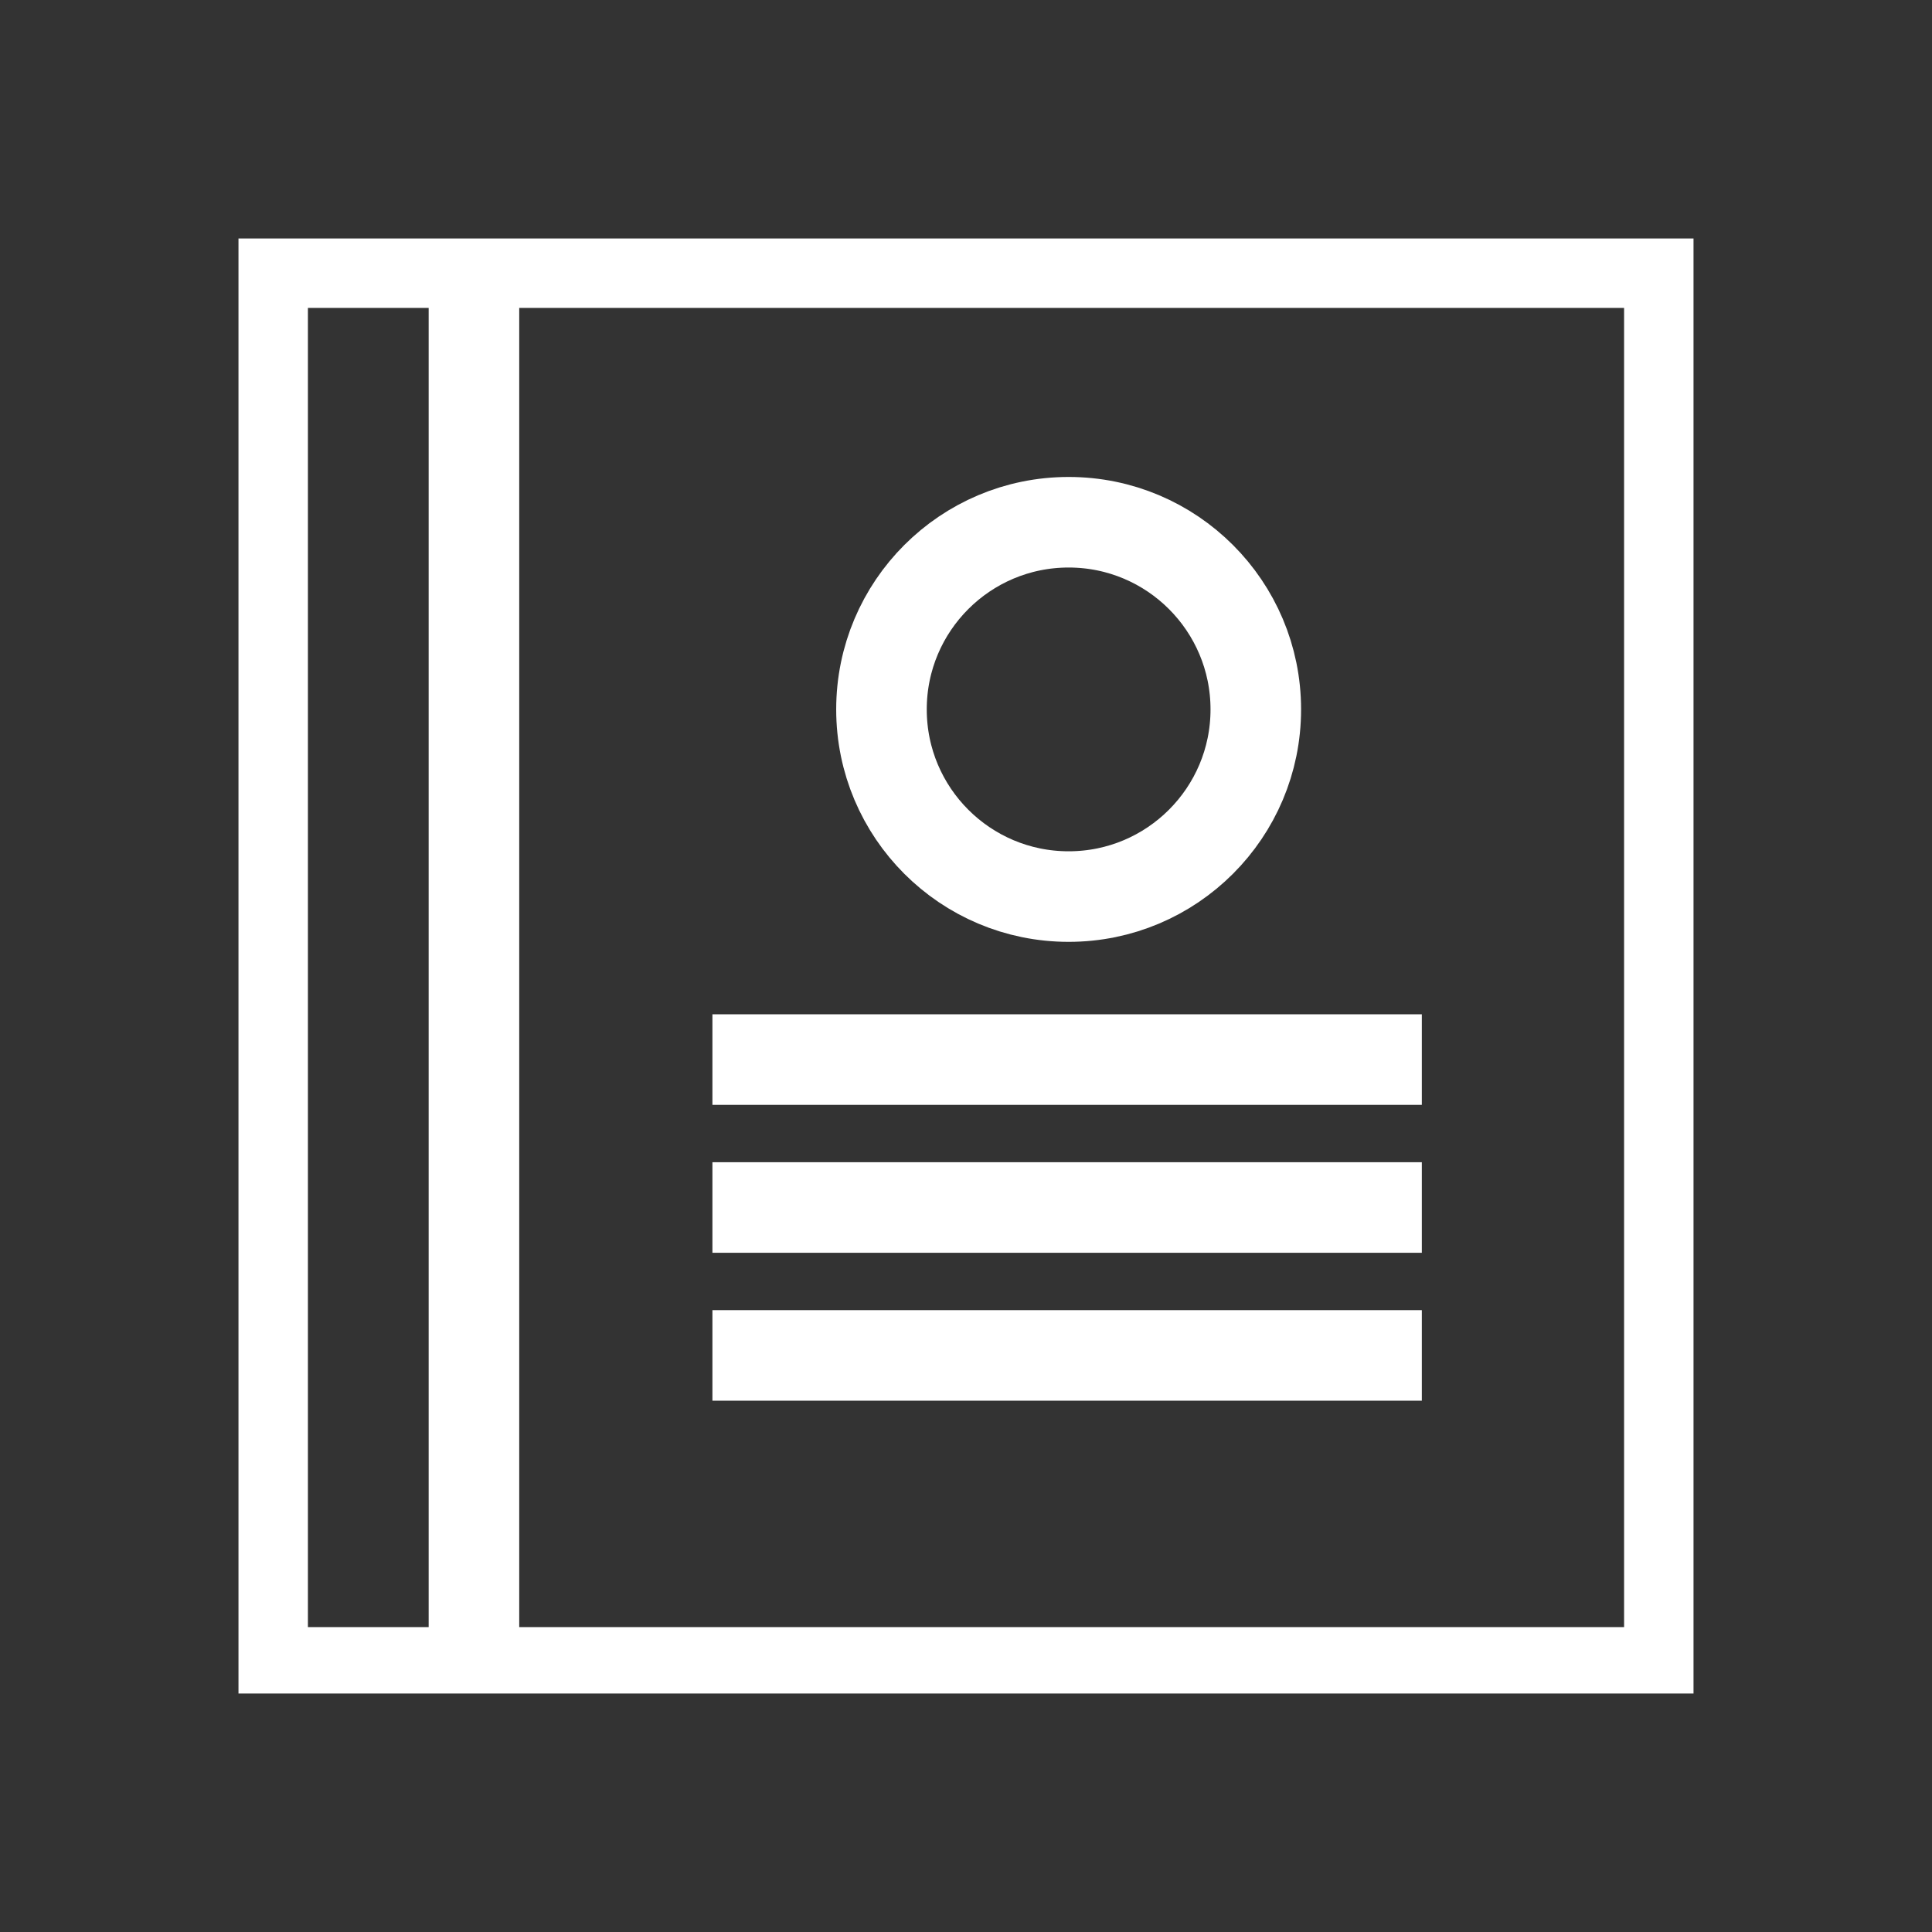
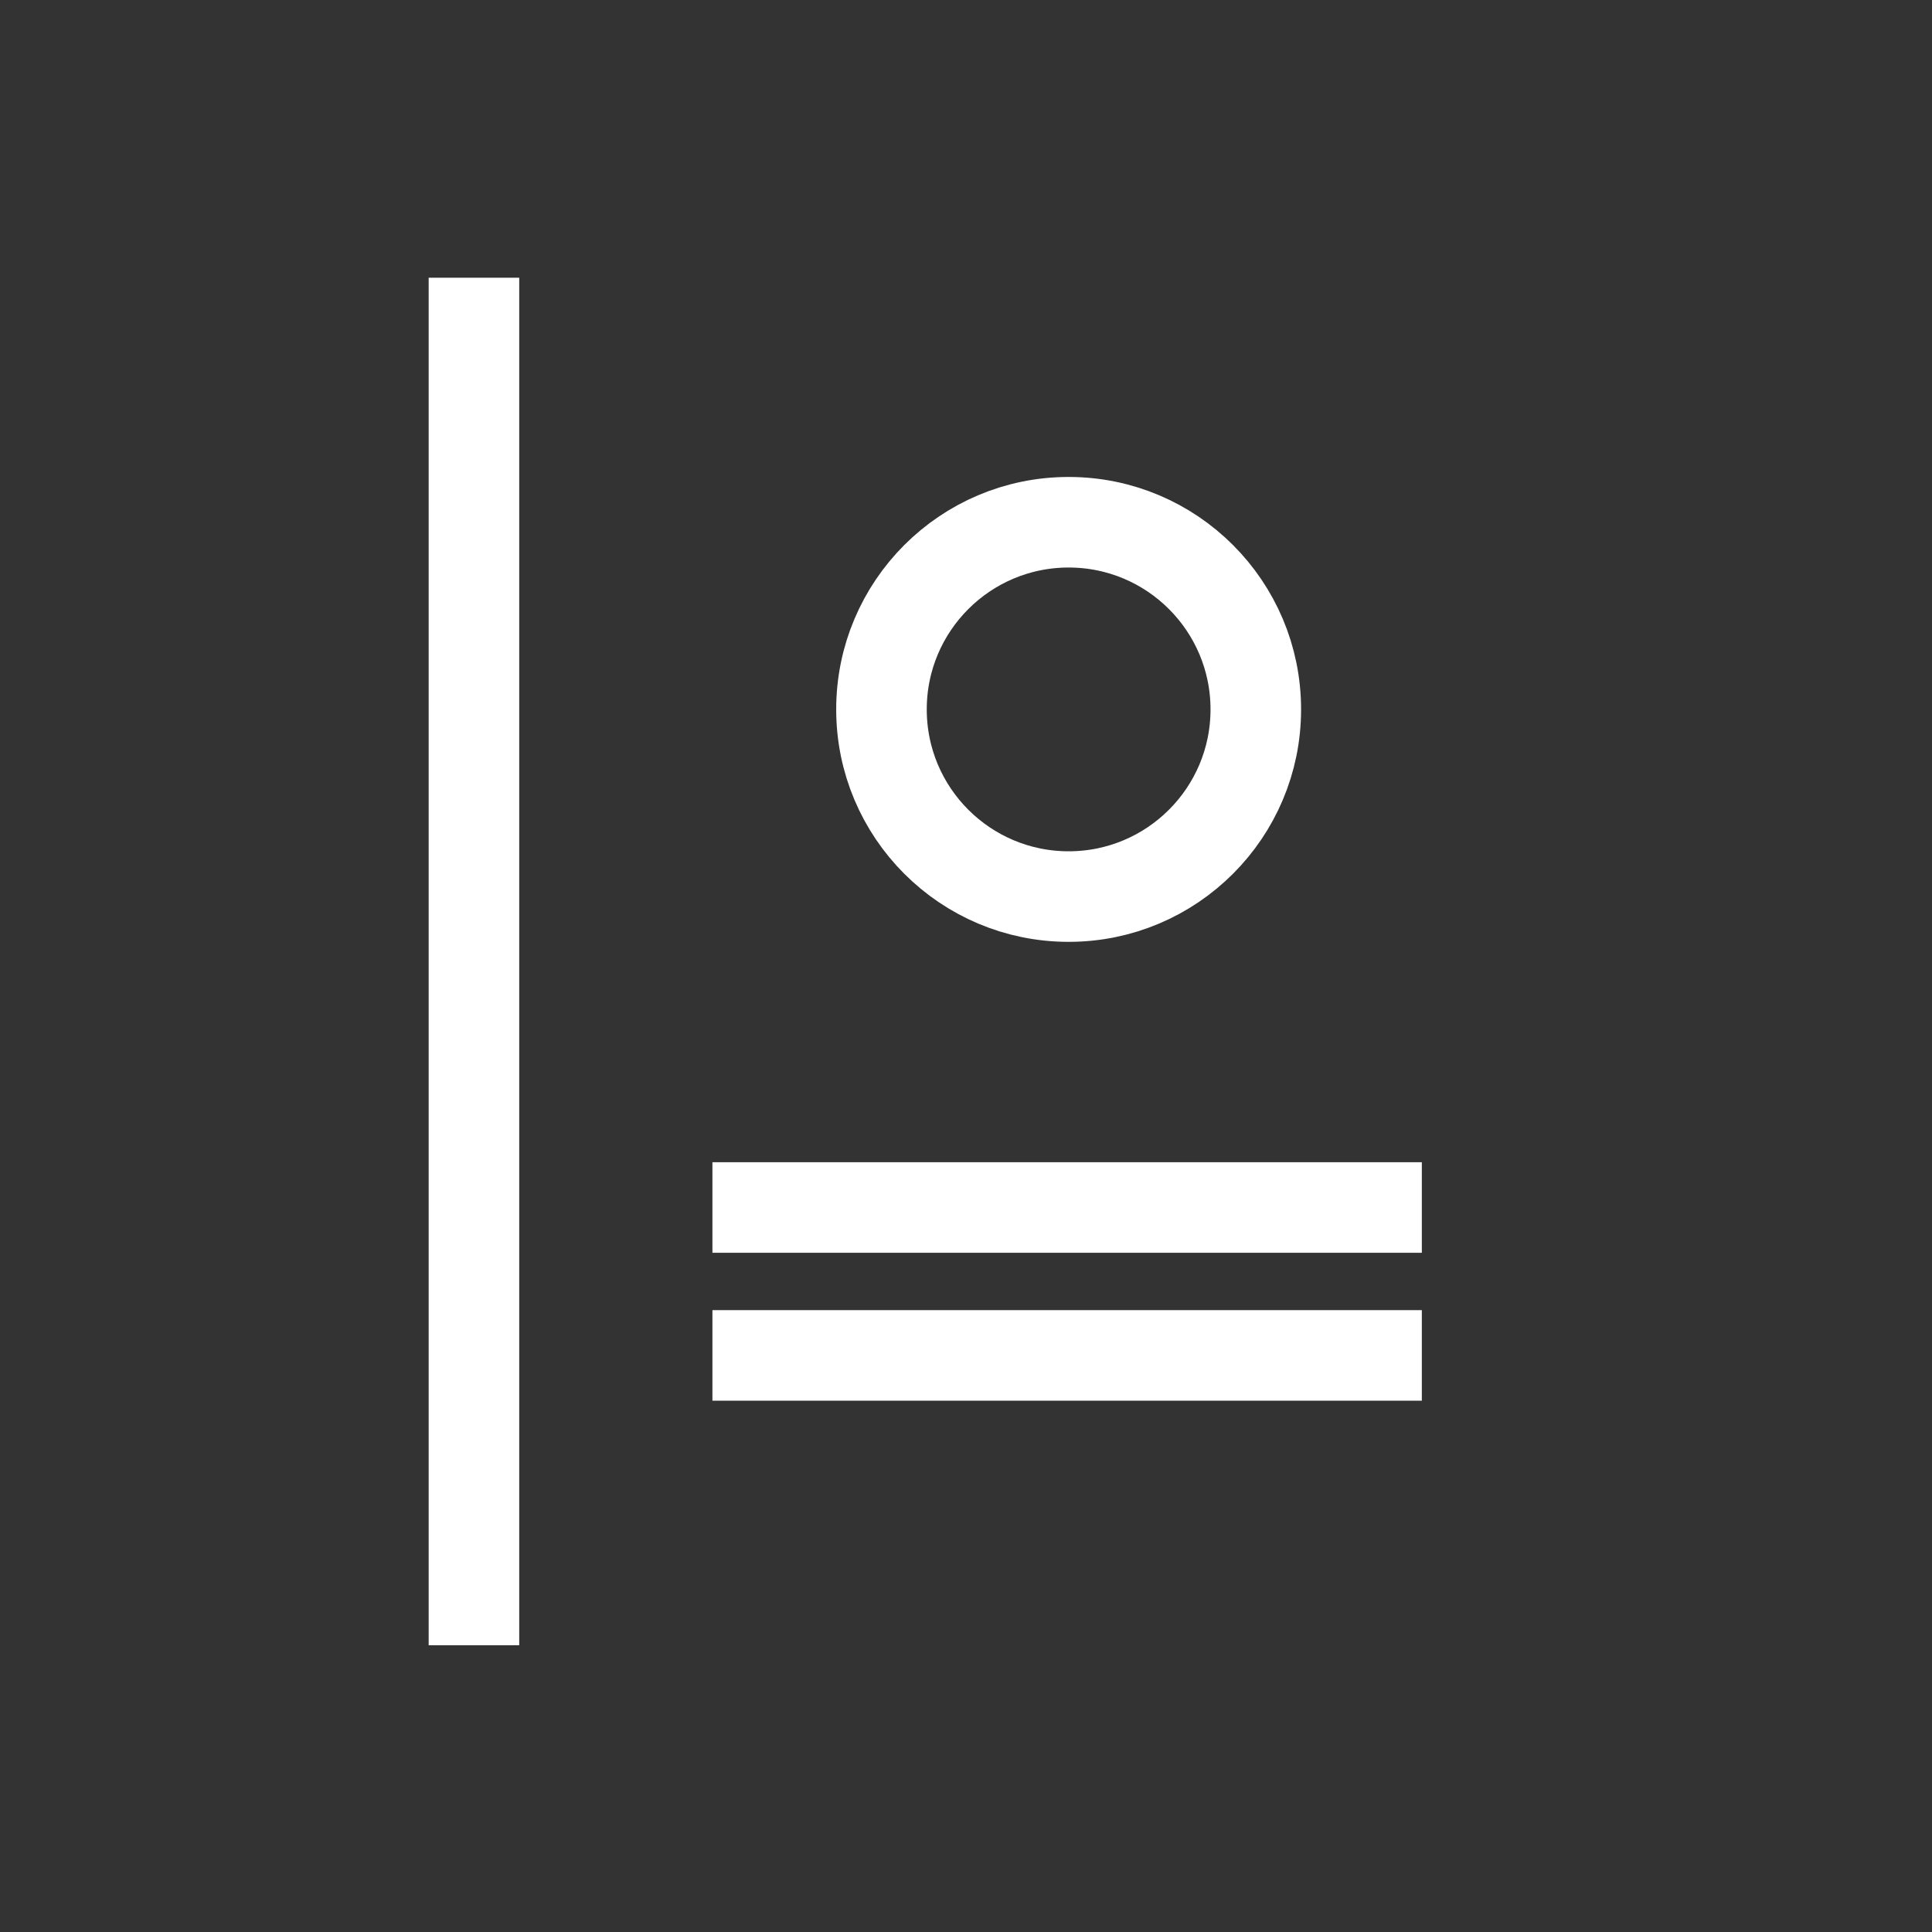
<svg xmlns="http://www.w3.org/2000/svg" id="Layer_1" x="0px" y="0px" viewBox="0 0 64 64" style="enable-background:new 0 0 64 64;" xml:space="preserve">
  <rect x="0" y="0" width="64" height="64" fill="#333333" stroke="none" />
  <style type="text/css"> .st0{fill:#FFFFFF;} .st1{fill:none;stroke:#FFFFFF;stroke-width:3;stroke-miterlimit:10;} </style>
  <g>
-     <path class="st0" d="M53.8,10.2v43.7H10.2V10.2H53.8 M56.1,7.9H7.9v48.2h48.2V7.9L56.1,7.9z" />
-   </g>
+     </g>
  <line class="st1" x1="15.7" y1="9.2" x2="15.7" y2="54.5" />
  <circle class="st1" cx="35.4" cy="23.5" r="6.2" />
-   <line class="st1" x1="23.6" y1="35.1" x2="47.1" y2="35.1" />
  <line class="st1" x1="23.6" y1="40" x2="47.1" y2="40" />
  <line class="st1" x1="23.6" y1="44.9" x2="47.1" y2="44.9" />
</svg>